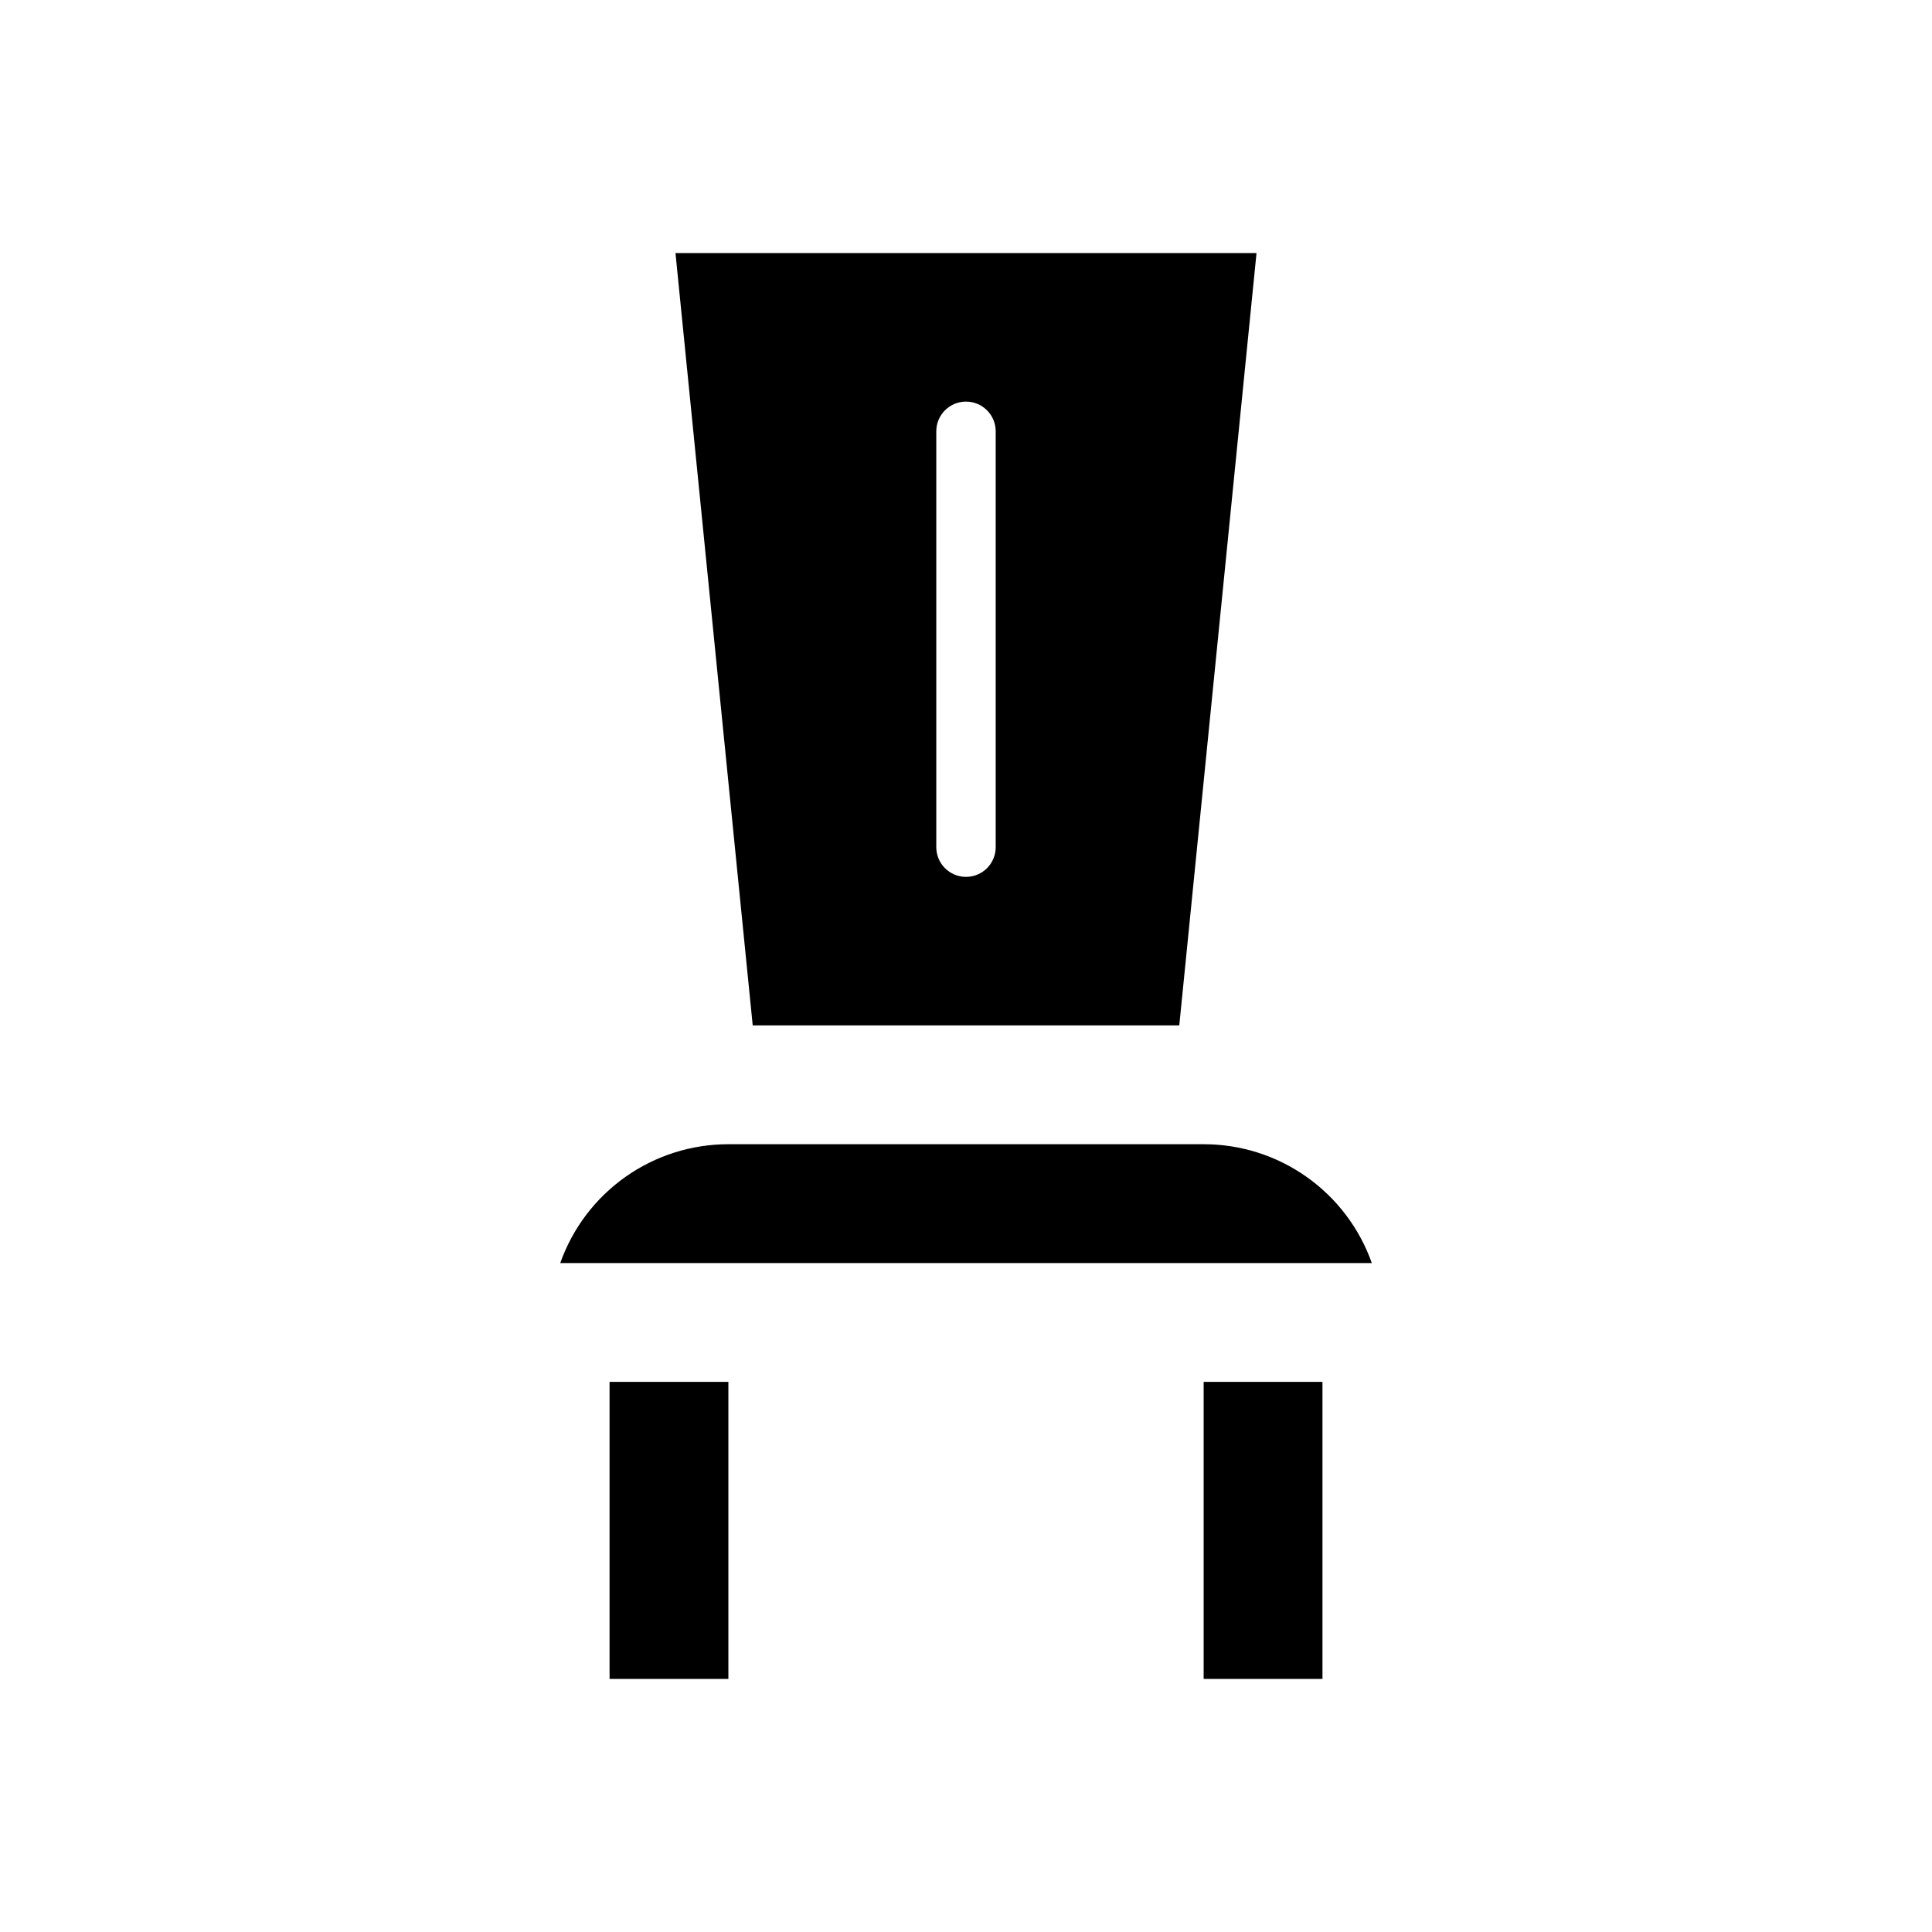
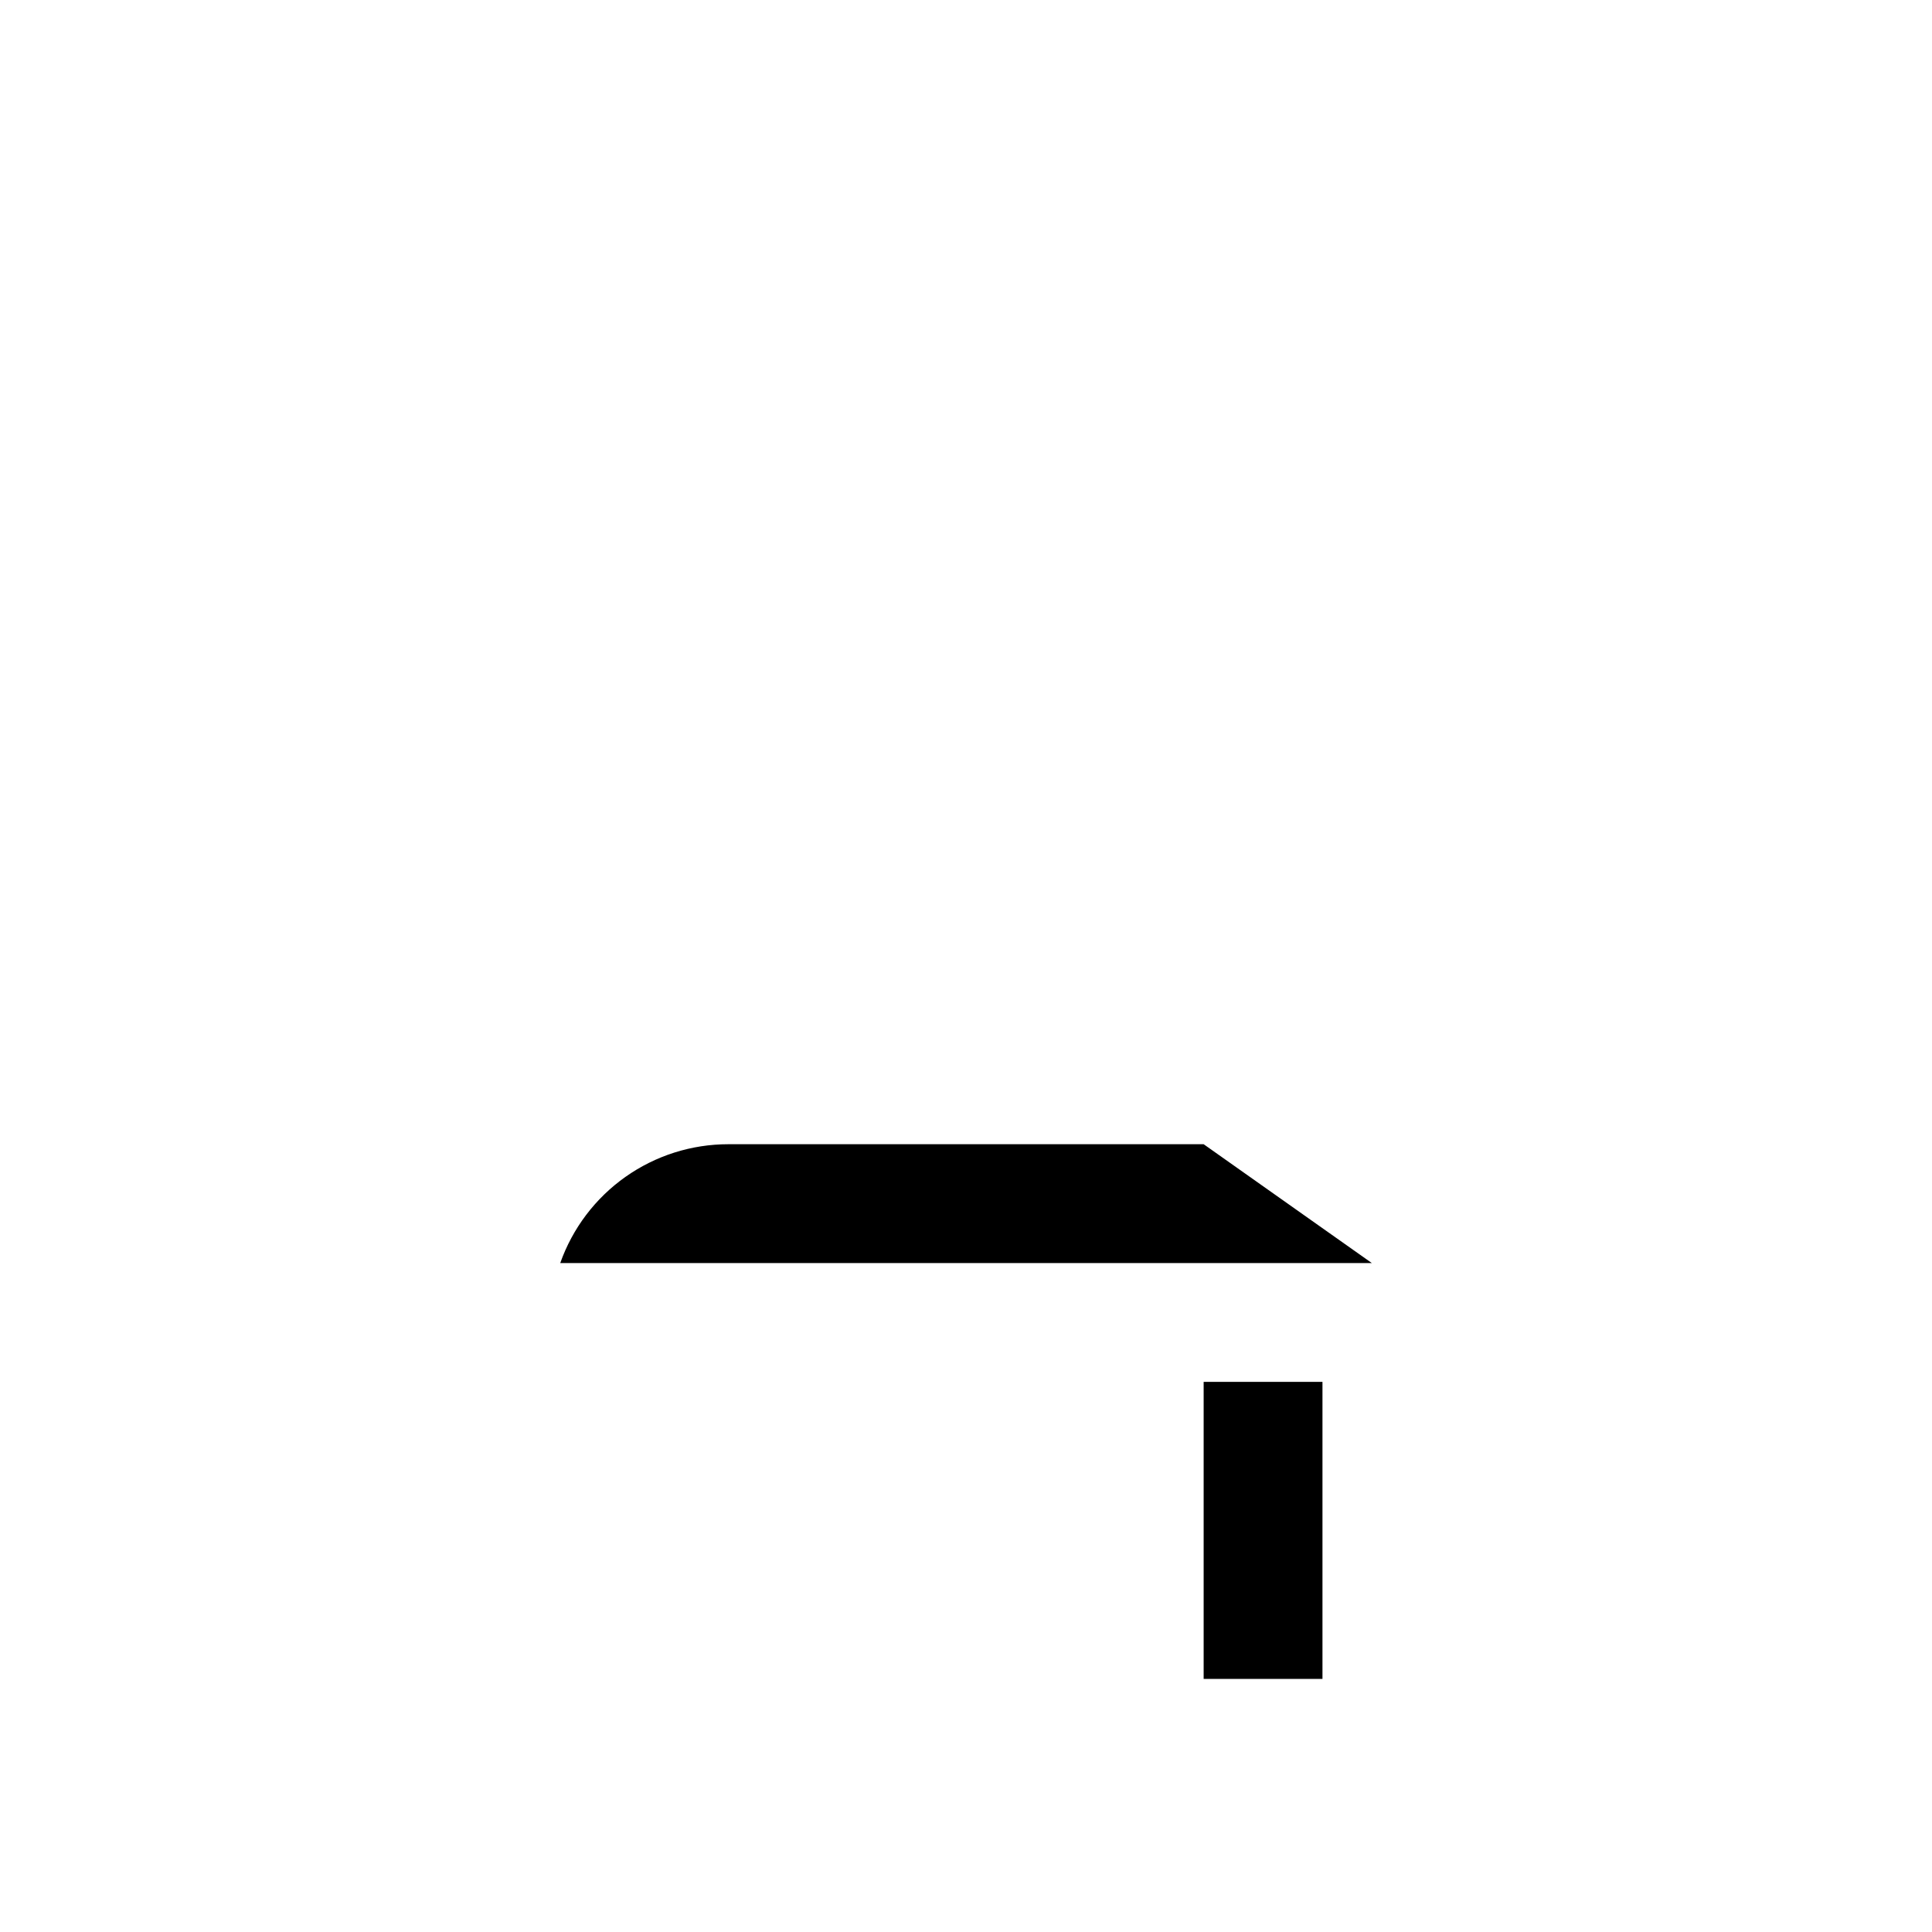
<svg xmlns="http://www.w3.org/2000/svg" fill="#000000" width="800px" height="800px" version="1.1" viewBox="144 144 512 512">
  <g>
-     <path d="m305.54 510.21h31.488v78.719h-31.488z" />
-     <path d="m456.52 415.74 20.469-204.67h-153.98l20.469 204.67zm-64.395-157.44c0-4.348 3.527-7.871 7.875-7.871s7.871 3.523 7.871 7.871v110.21c0 4.348-3.523 7.871-7.871 7.871s-7.875-3.523-7.875-7.871z" />
    <path d="m462.98 510.21h31.488v78.719h-31.488z" />
-     <path d="m462.98 447.23h-125.95c-9.773-0.004-19.305 3.019-27.285 8.66s-14.016 13.617-17.273 22.828h215.07c-3.258-9.211-9.293-17.188-17.273-22.828-7.981-5.641-17.512-8.664-27.281-8.66z" />
+     <path d="m462.98 447.23h-125.95c-9.773-0.004-19.305 3.019-27.285 8.66s-14.016 13.617-17.273 22.828h215.07z" />
  </g>
</svg>